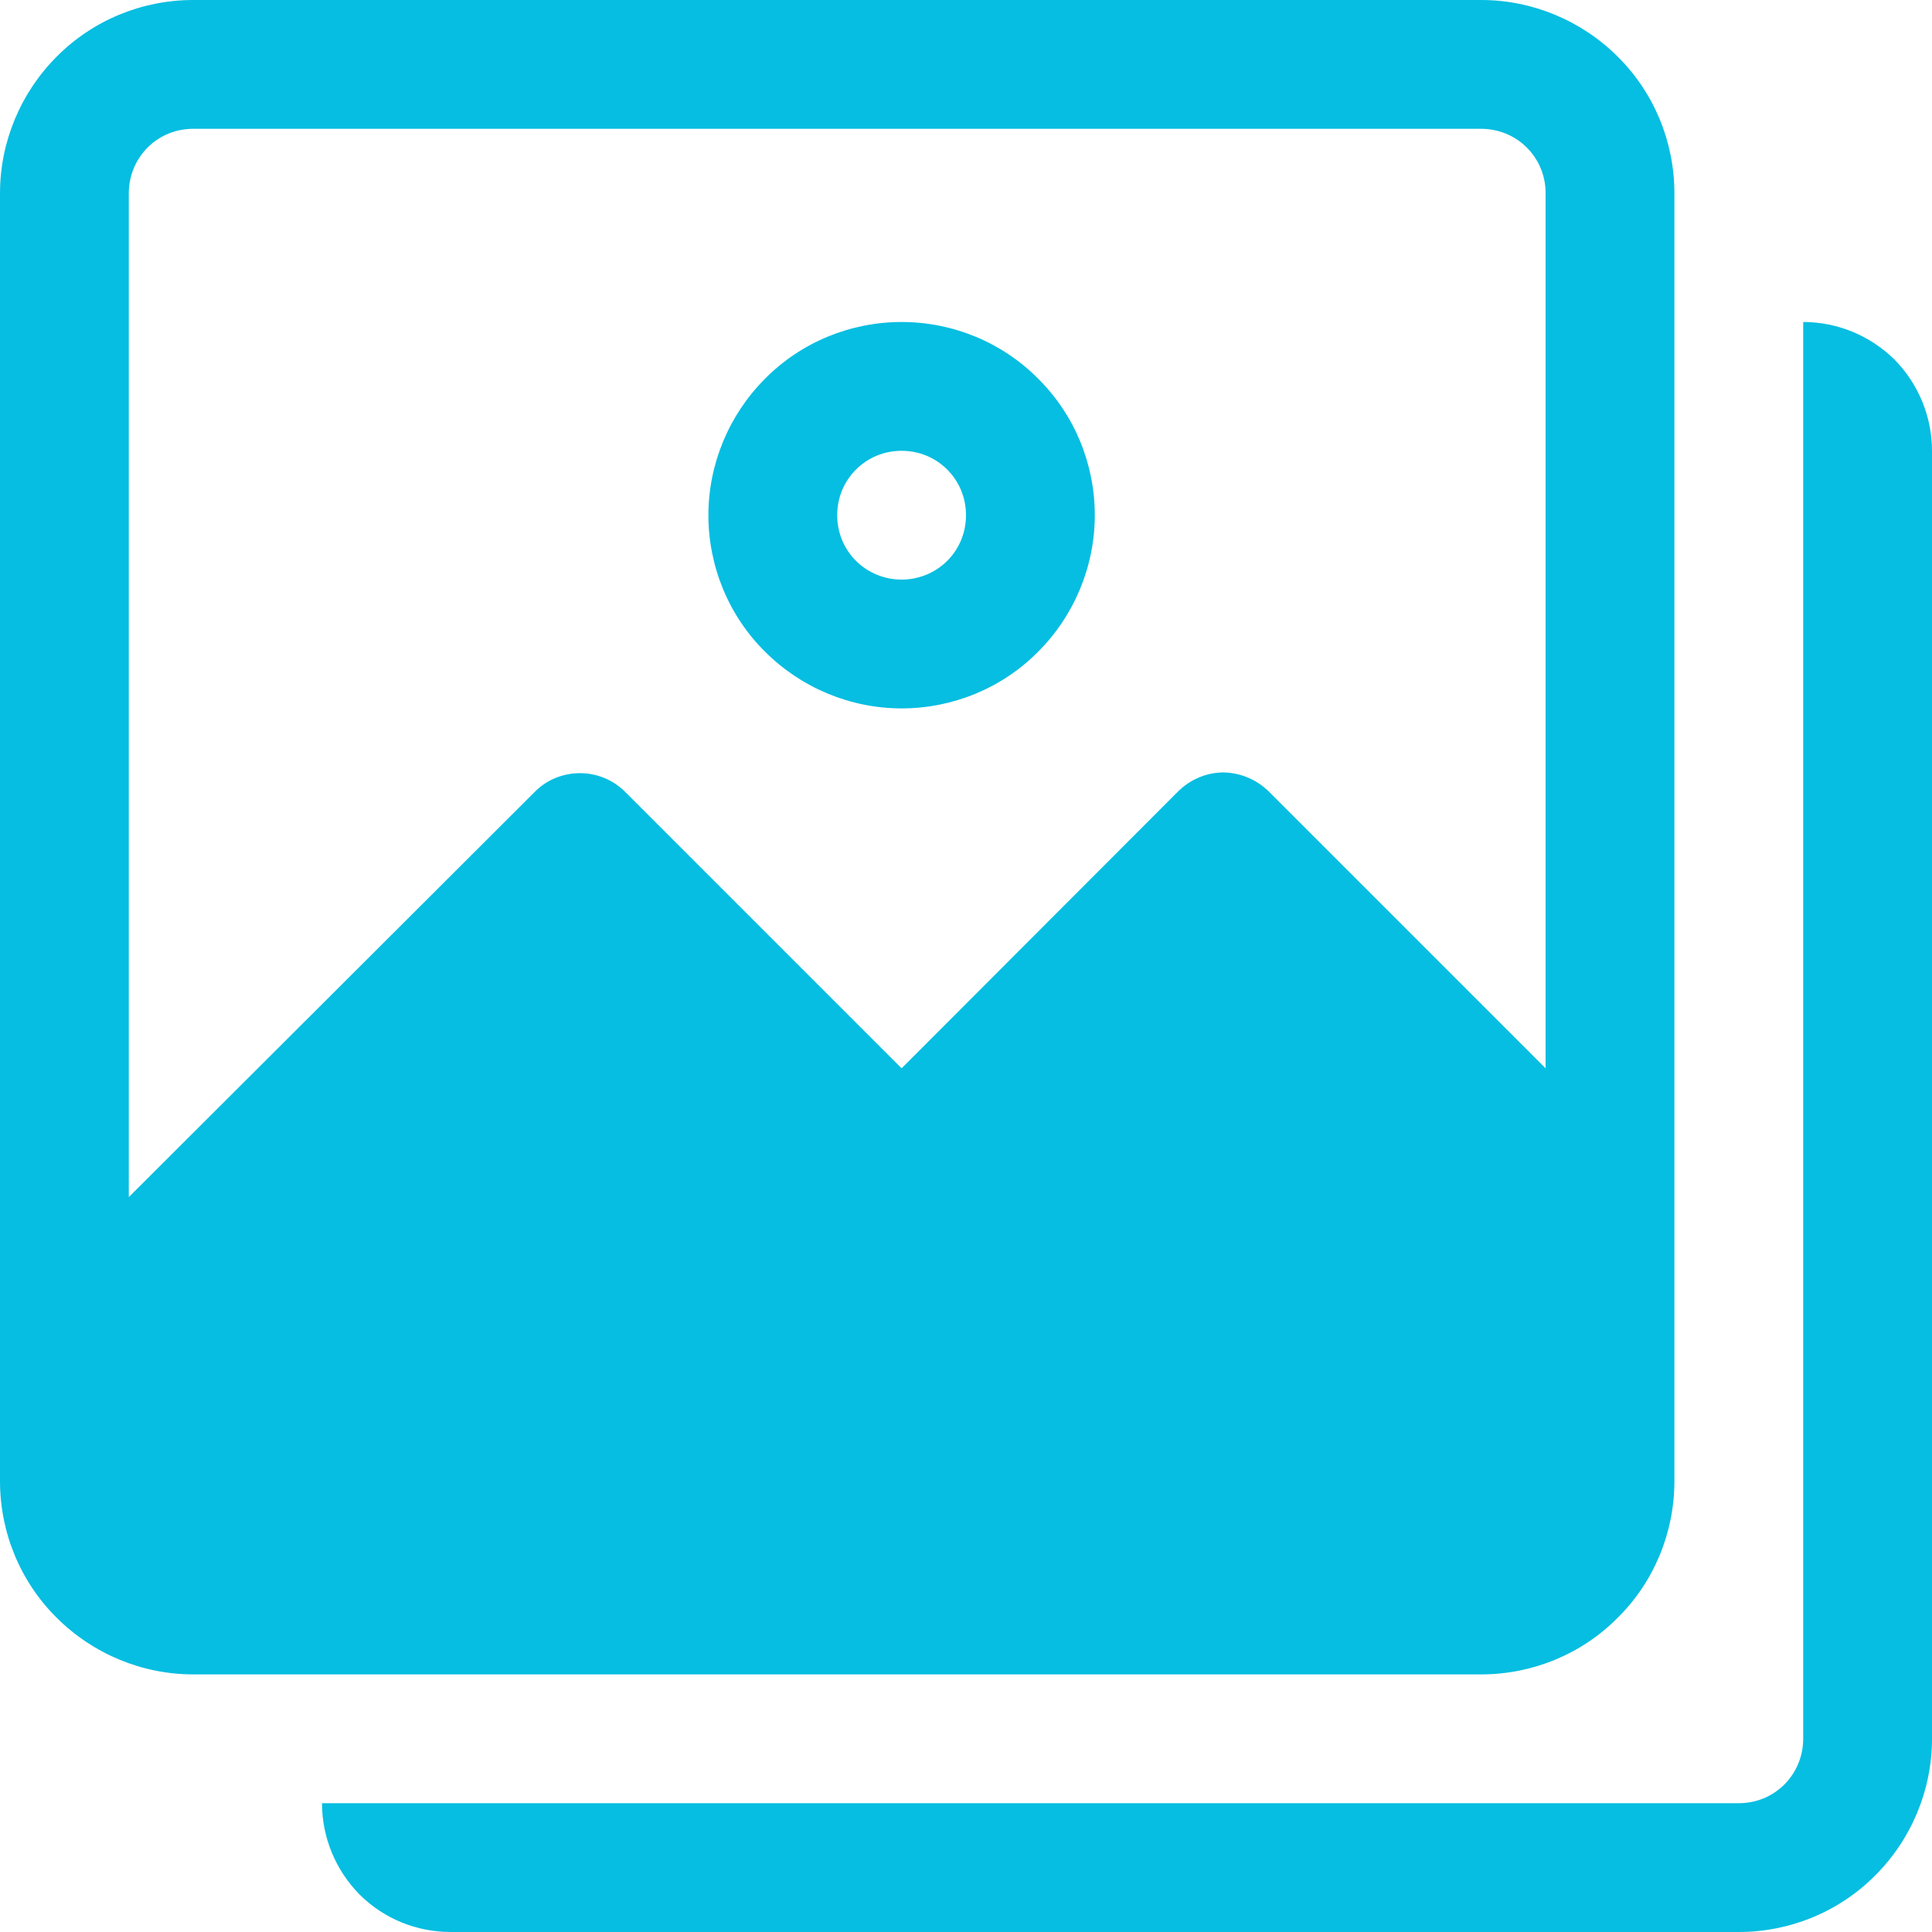
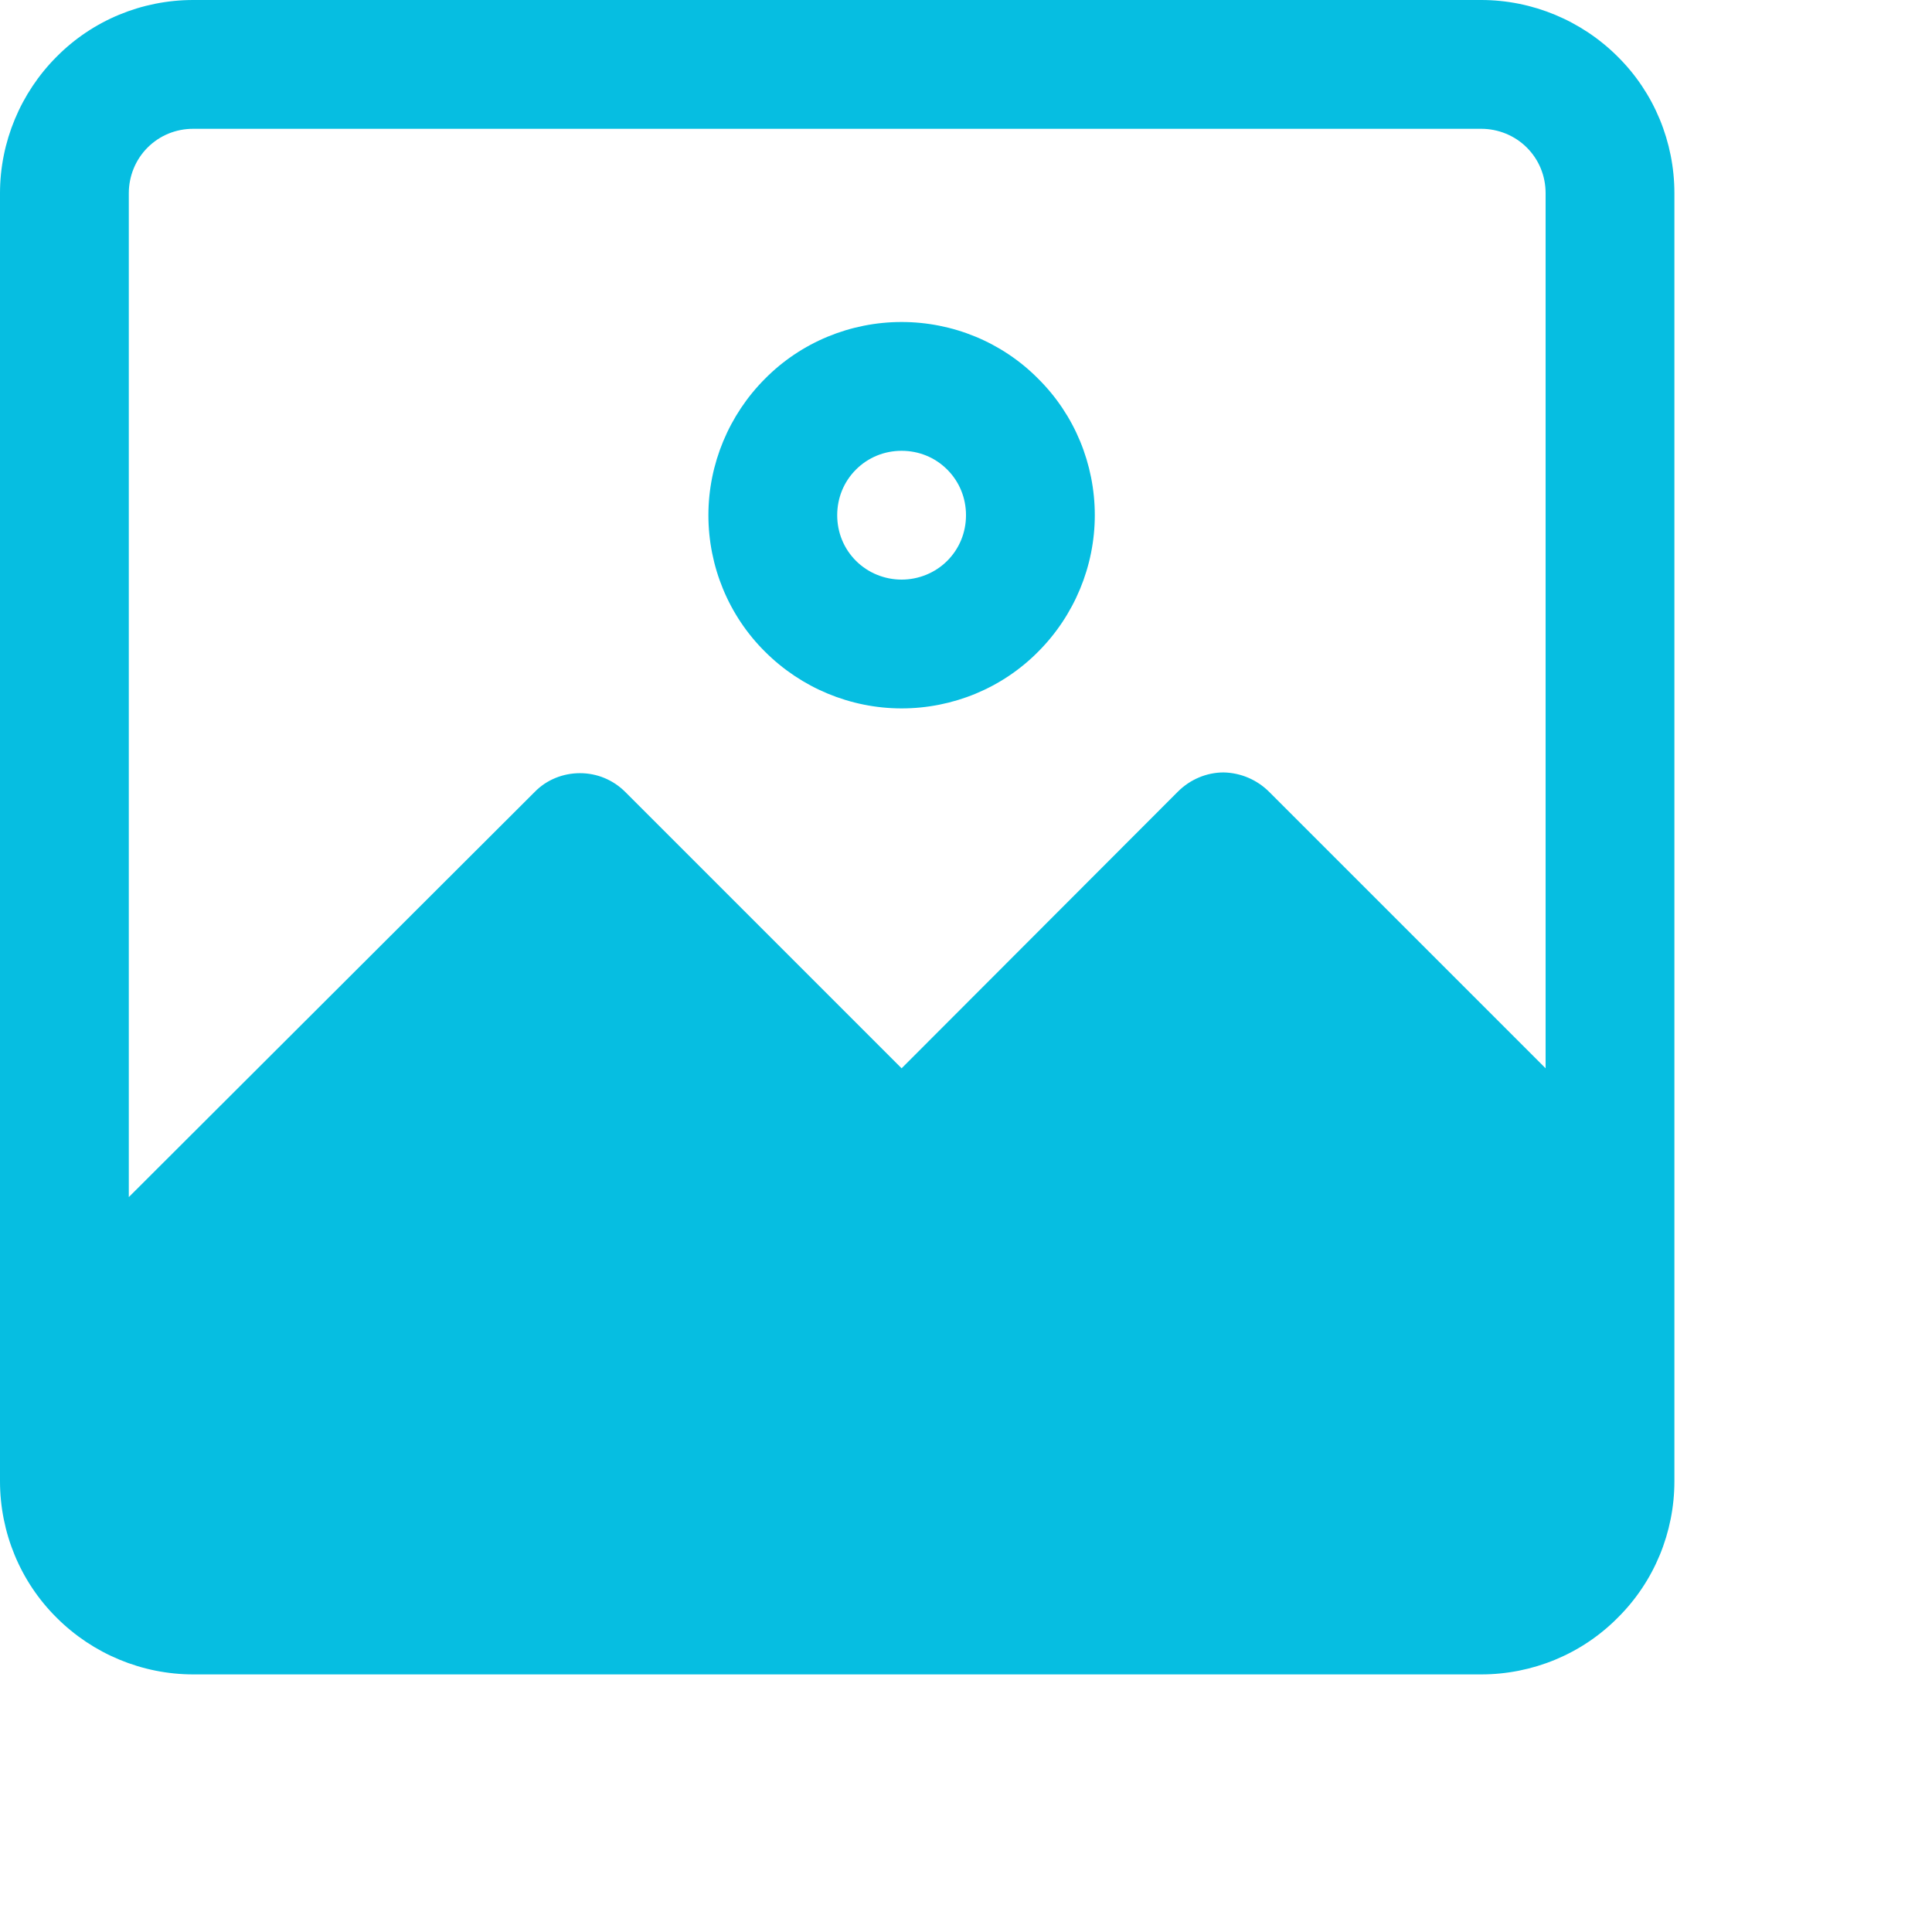
<svg xmlns="http://www.w3.org/2000/svg" width="100%" height="100%" viewBox="0 0 525 525" version="1.1" xml:space="preserve" style="fill-rule:evenodd;clip-rule:evenodd;stroke-linejoin:round;stroke-miterlimit:2;">
-   <path d="M490,87.5l0,385c0,4.6 -1.8,9.1 -5.1,12.4c-3.3,3.3 -7.7,5.1 -12.4,5.1l-385,0c0,9.3 3.7,18.2 10.2,24.8c6.6,6.6 15.5,10.2 24.8,10.2l350,0c13.9,0 27.3,-5.5 37.1,-15.4c9.8,-9.8 15.4,-23.2 15.4,-37.1l0,-350c0,-9.3 -3.7,-18.2 -10.2,-24.8c-6.6,-6.5 -15.5,-10.2 -24.8,-10.2Z" style="fill:#06bee1;fill-rule:nonzero;" />
  <path d="M455,402.5l0,-350c0,-13.9 -5.5,-27.3 -15.4,-37.1c-9.8,-9.8 -23.2,-15.4 -37.1,-15.4l-350,0c-13.9,0 -27.3,5.5 -37.1,15.4c-9.8,9.8 -15.4,23.2 -15.4,37.1l0,350c0,13.9 5.5,27.3 15.4,37.1c9.8,9.8 23.2,15.4 37.1,15.4l350,0c13.9,0 27.3,-5.5 37.1,-15.4c9.9,-9.8 15.4,-23.2 15.4,-37.1Zm-134.9,-187.4l-75.1,75.2l-75.1,-75.1c-3.3,-3.3 -7.7,-5.1 -12.3,-5.1c-4.6,0 -9.1,1.8 -12.3,5.1l-110.3,110.1l0,-272.8c0,-4.6 1.8,-9.1 5.1,-12.4c3.3,-3.3 7.7,-5.1 12.4,-5.1l350,0c4.6,0 9.1,1.8 12.4,5.1c3.3,3.3 5.1,7.7 5.1,12.4l0,237.8l-75.1,-75.1c-3.3,-3.3 -7.7,-5.2 -12.4,-5.3c-4.6,0 -9.1,1.9 -12.4,5.2Z" style="fill:#06bee1;fill-rule:nonzero;" />
  <path d="M245,87.5c-13.9,0 -27.3,5.5 -37.1,15.4c-9.8,9.8 -15.4,23.2 -15.4,37.1c0,13.9 5.5,27.3 15.4,37.1c9.8,9.8 23.2,15.4 37.1,15.4c13.9,0 27.3,-5.5 37.1,-15.4c9.8,-9.8 15.4,-23.2 15.4,-37.1c0,-13.9 -5.5,-27.3 -15.4,-37.1c-9.8,-9.9 -23.2,-15.4 -37.1,-15.4Zm-0,70c-4.6,0 -9.1,-1.8 -12.4,-5.1c-3.3,-3.3 -5.1,-7.7 -5.1,-12.4c-0,-4.7 1.8,-9.1 5.1,-12.4c3.3,-3.3 7.7,-5.1 12.4,-5.1c4.7,0 9.1,1.8 12.4,5.1c3.3,3.3 5.1,7.7 5.1,12.4c-0,4.7 -1.8,9.1 -5.1,12.4c-3.3,3.3 -7.8,5.1 -12.4,5.1Z" style="fill:#06bee1;fill-rule:nonzero;" />
</svg>